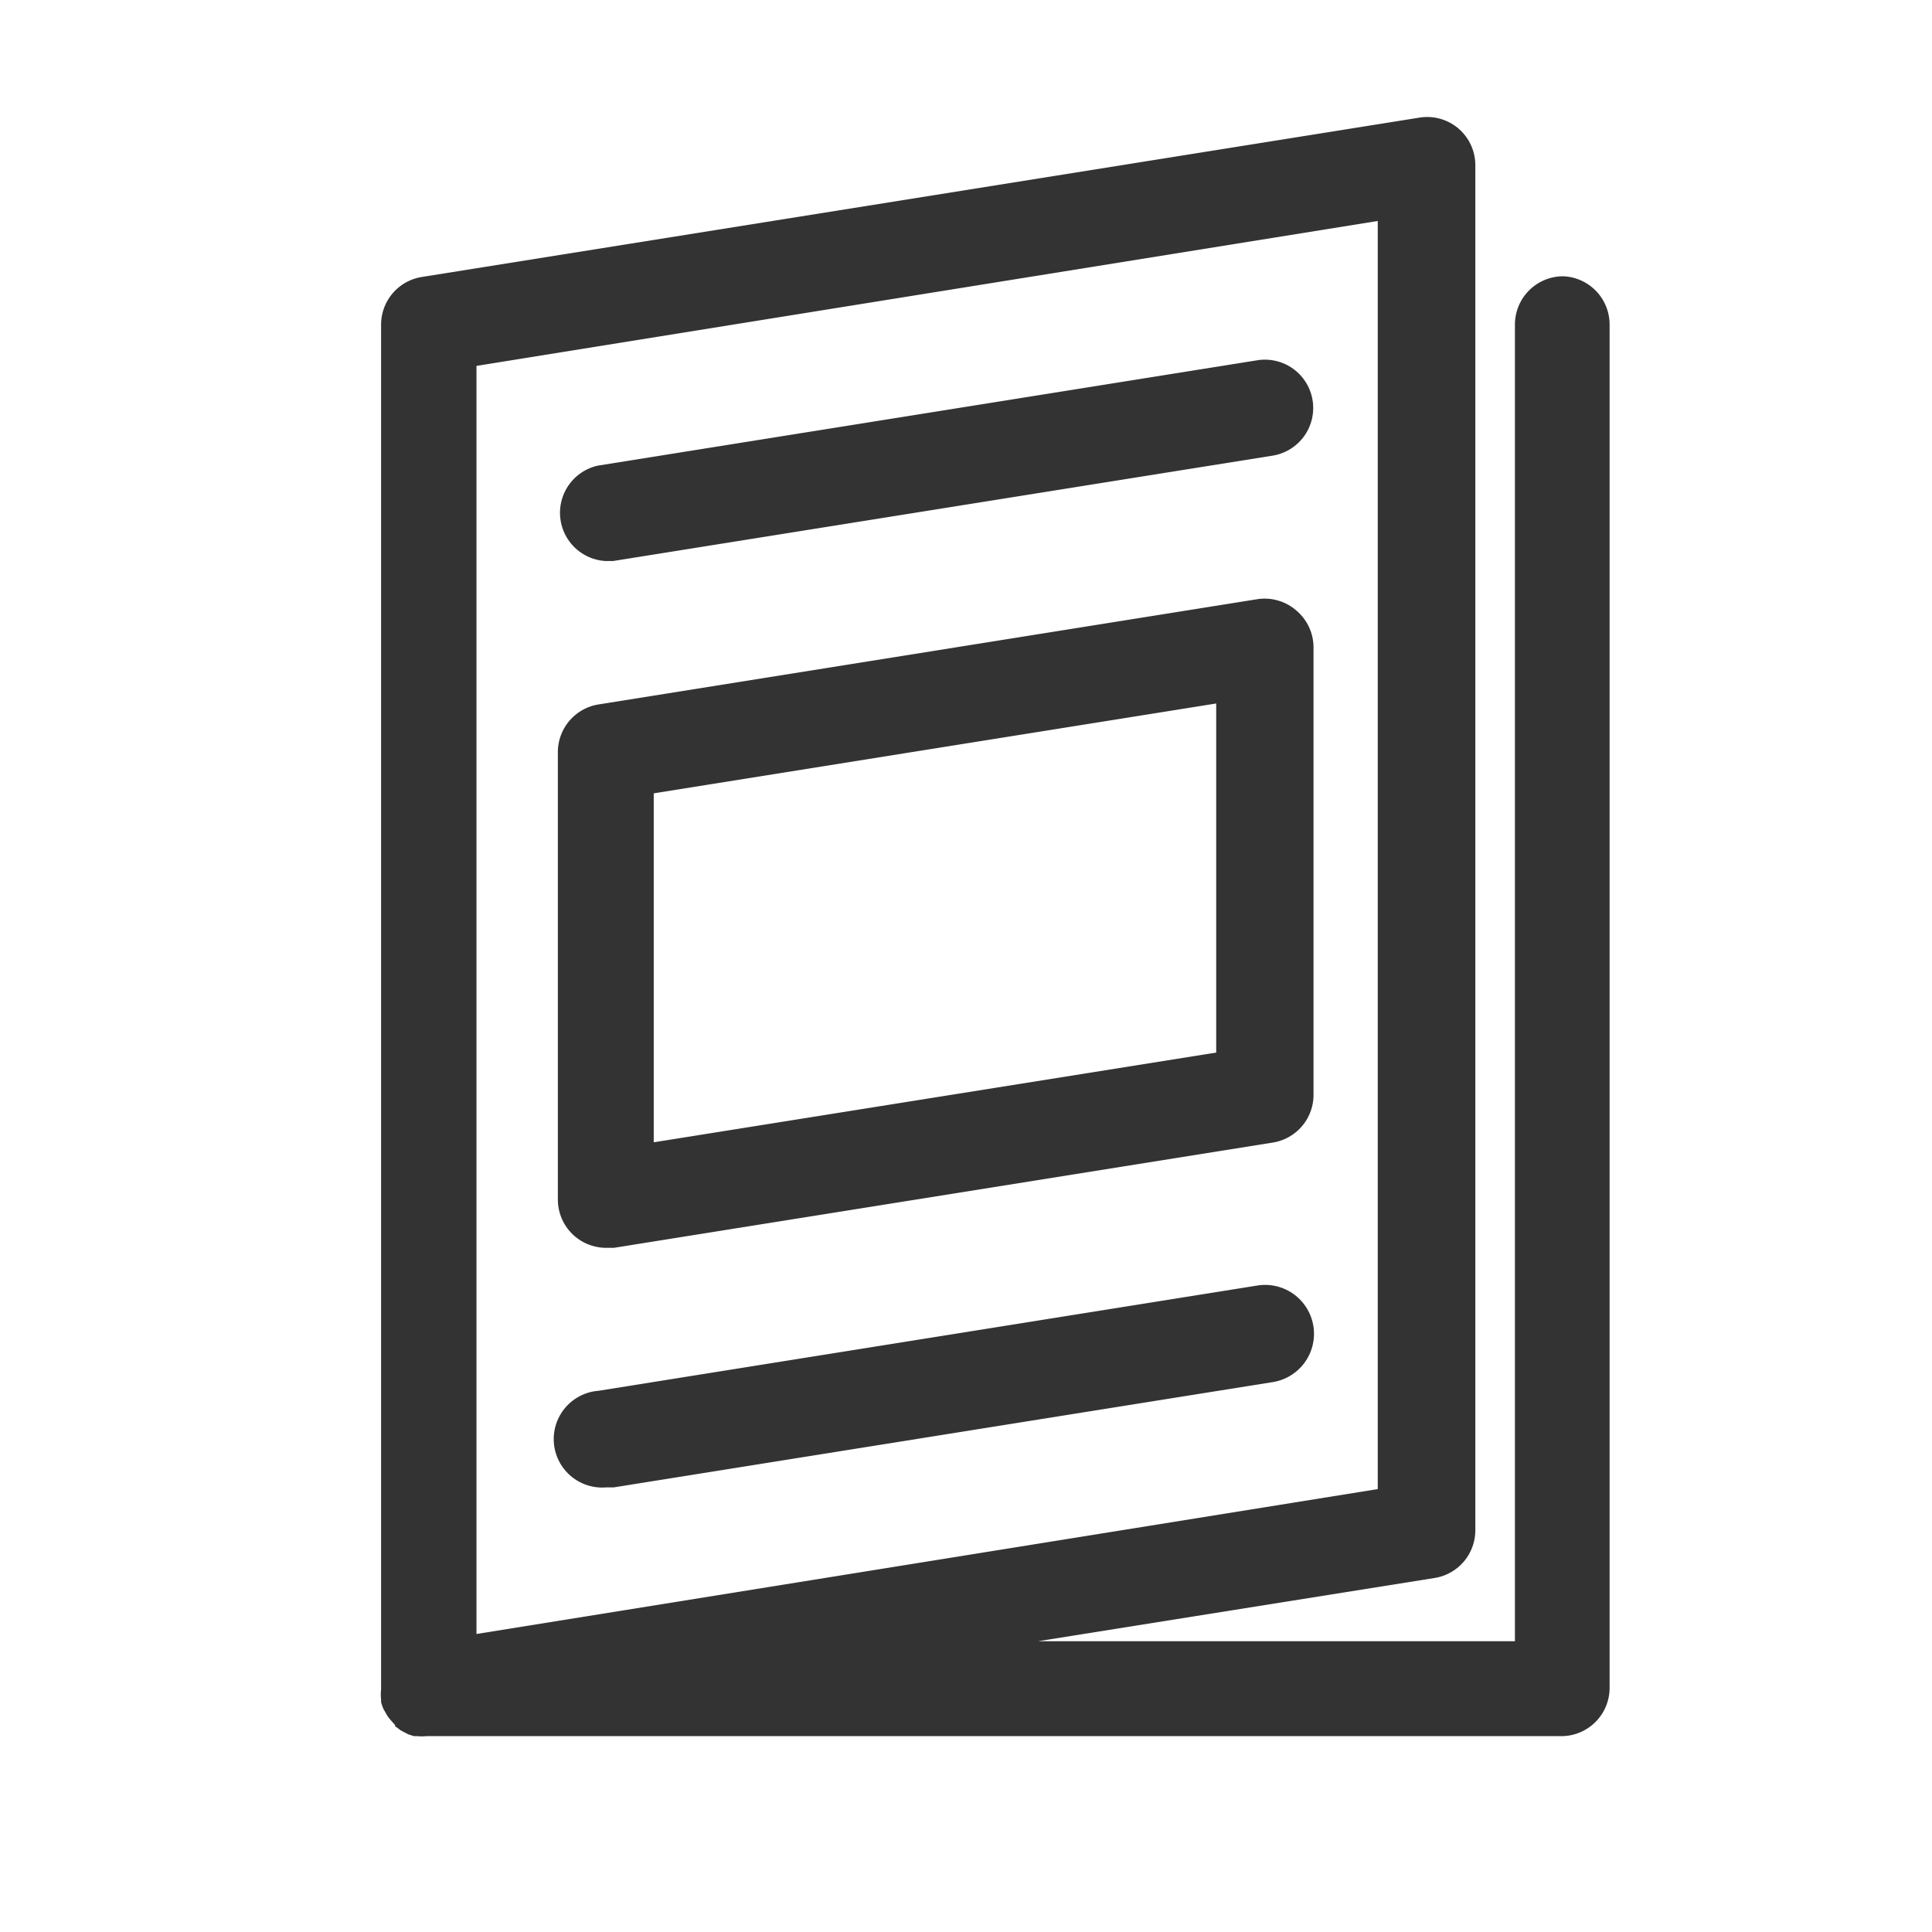
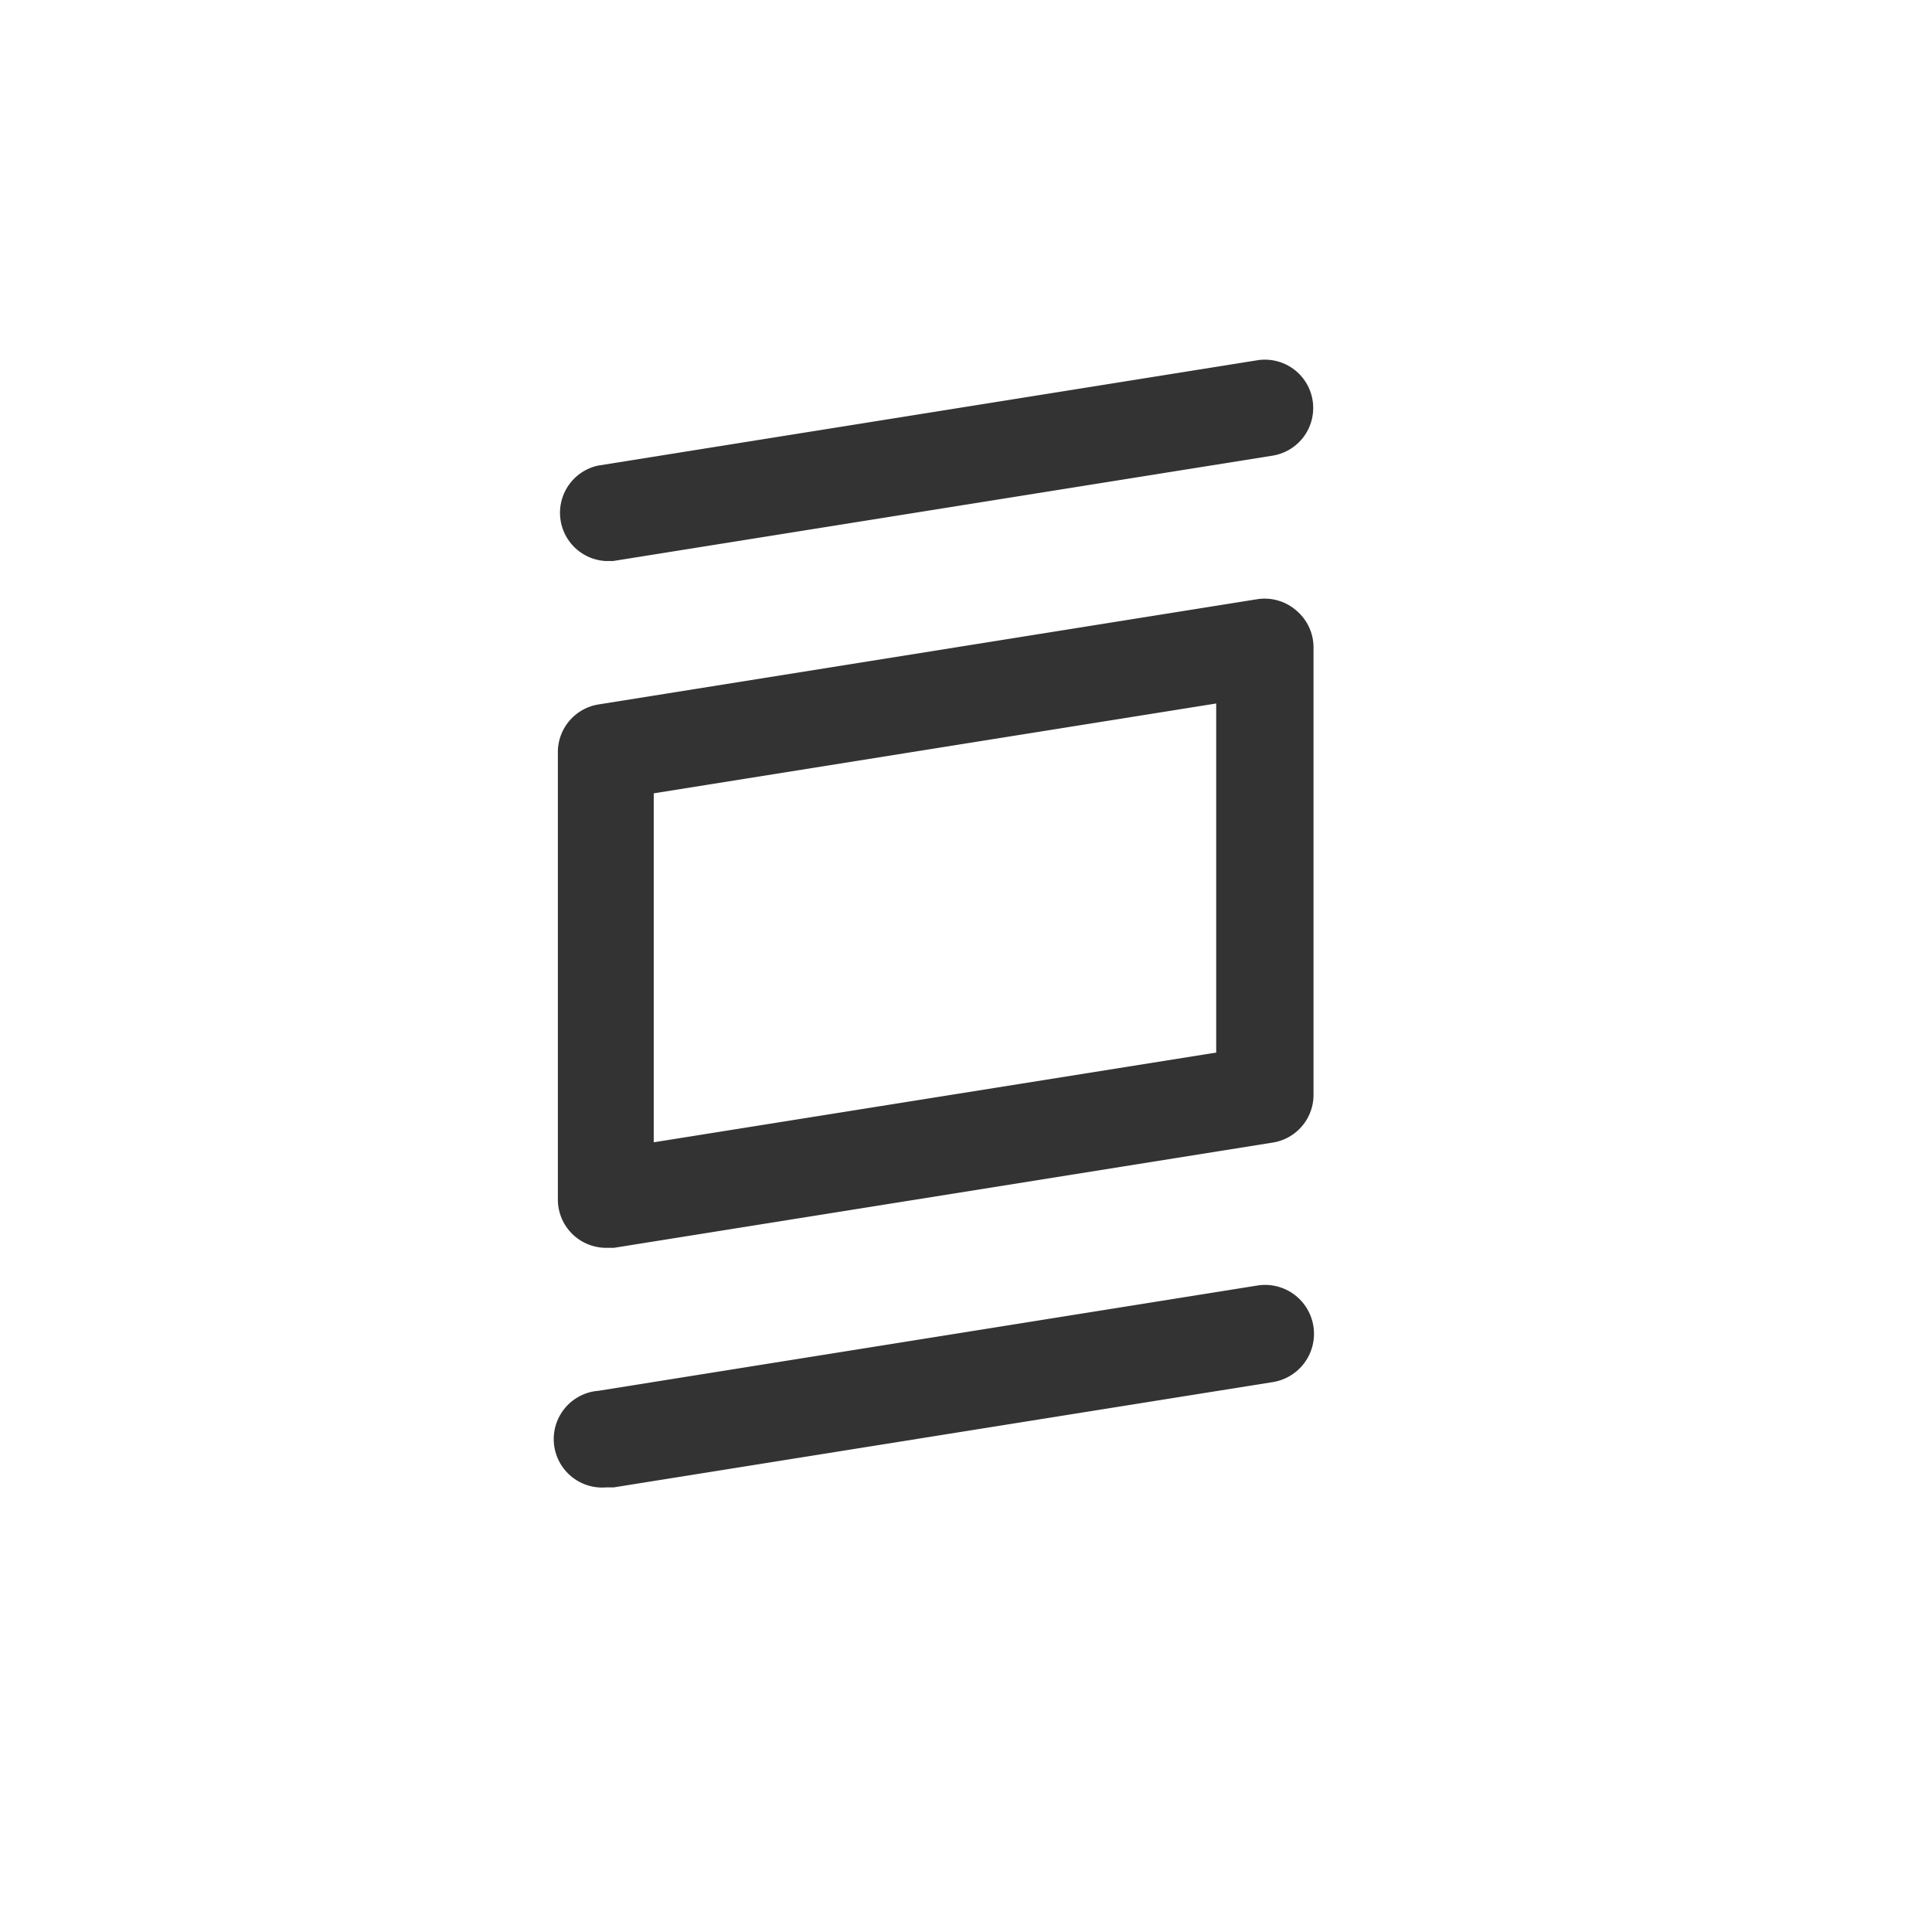
<svg xmlns="http://www.w3.org/2000/svg" viewBox="0 0 80 80">
  <defs>
    <style>.a{fill:#333;}.b{fill:none;}</style>
  </defs>
  <title>icon_panf</title>
-   <path class="a" d="M774.66,452.38a2,2,0,0,0-2,2V508.9H752.91l16.43-2.62a2,2,0,0,0,1.68-2V447.78a2,2,0,0,0-.7-1.52,2,2,0,0,0-1.61-.45l-41.32,6.6a2,2,0,0,0-1.68,2V510.9a2,2,0,0,0,0,.42s0,0.07,0,.1a2,2,0,0,0,.1.29l0.07,0.12a2,2,0,0,0,.14.23l0.1,0.12,0.17,0.19,0,0.05,0.1,0.07,0.13,0.1,0.19,0.1,0.14,0.07,0.22,0.07,0.13,0a2,2,0,0,0,.38,0h47a2,2,0,0,0,2-2V454.38A2,2,0,0,0,774.66,452.38Zm-45,3.71,37.32-6V502.6l-37.32,6V456.09Z" transform="translate(-709.93 -440.94)" />
  <path class="a" d="M762,465.75l-27.29,4.36a2,2,0,0,0-1.68,2v18.5a2,2,0,0,0,2,2l0.32,0,27.29-4.36a2,2,0,0,0,1.68-2v-18.5a2,2,0,0,0-.7-1.52A2,2,0,0,0,762,465.75Zm-1.68,18.77L737,488.24V473.79l23.29-3.72v14.45Z" transform="translate(-709.93 -440.94)" />
  <path class="a" d="M735,464.17l0.32,0,27.29-4.36a2,2,0,1,0-.63-3.95l-27.29,4.36A2,2,0,0,0,735,464.17Z" transform="translate(-709.93 -440.94)" />
  <path class="a" d="M762,494.17l-27.29,4.36a2,2,0,0,0,.31,4l0.32,0,27.29-4.36A2,2,0,1,0,762,494.17Z" transform="translate(-709.93 -440.94)" />
  <rect class="b" width="80" height="80" />
</svg>